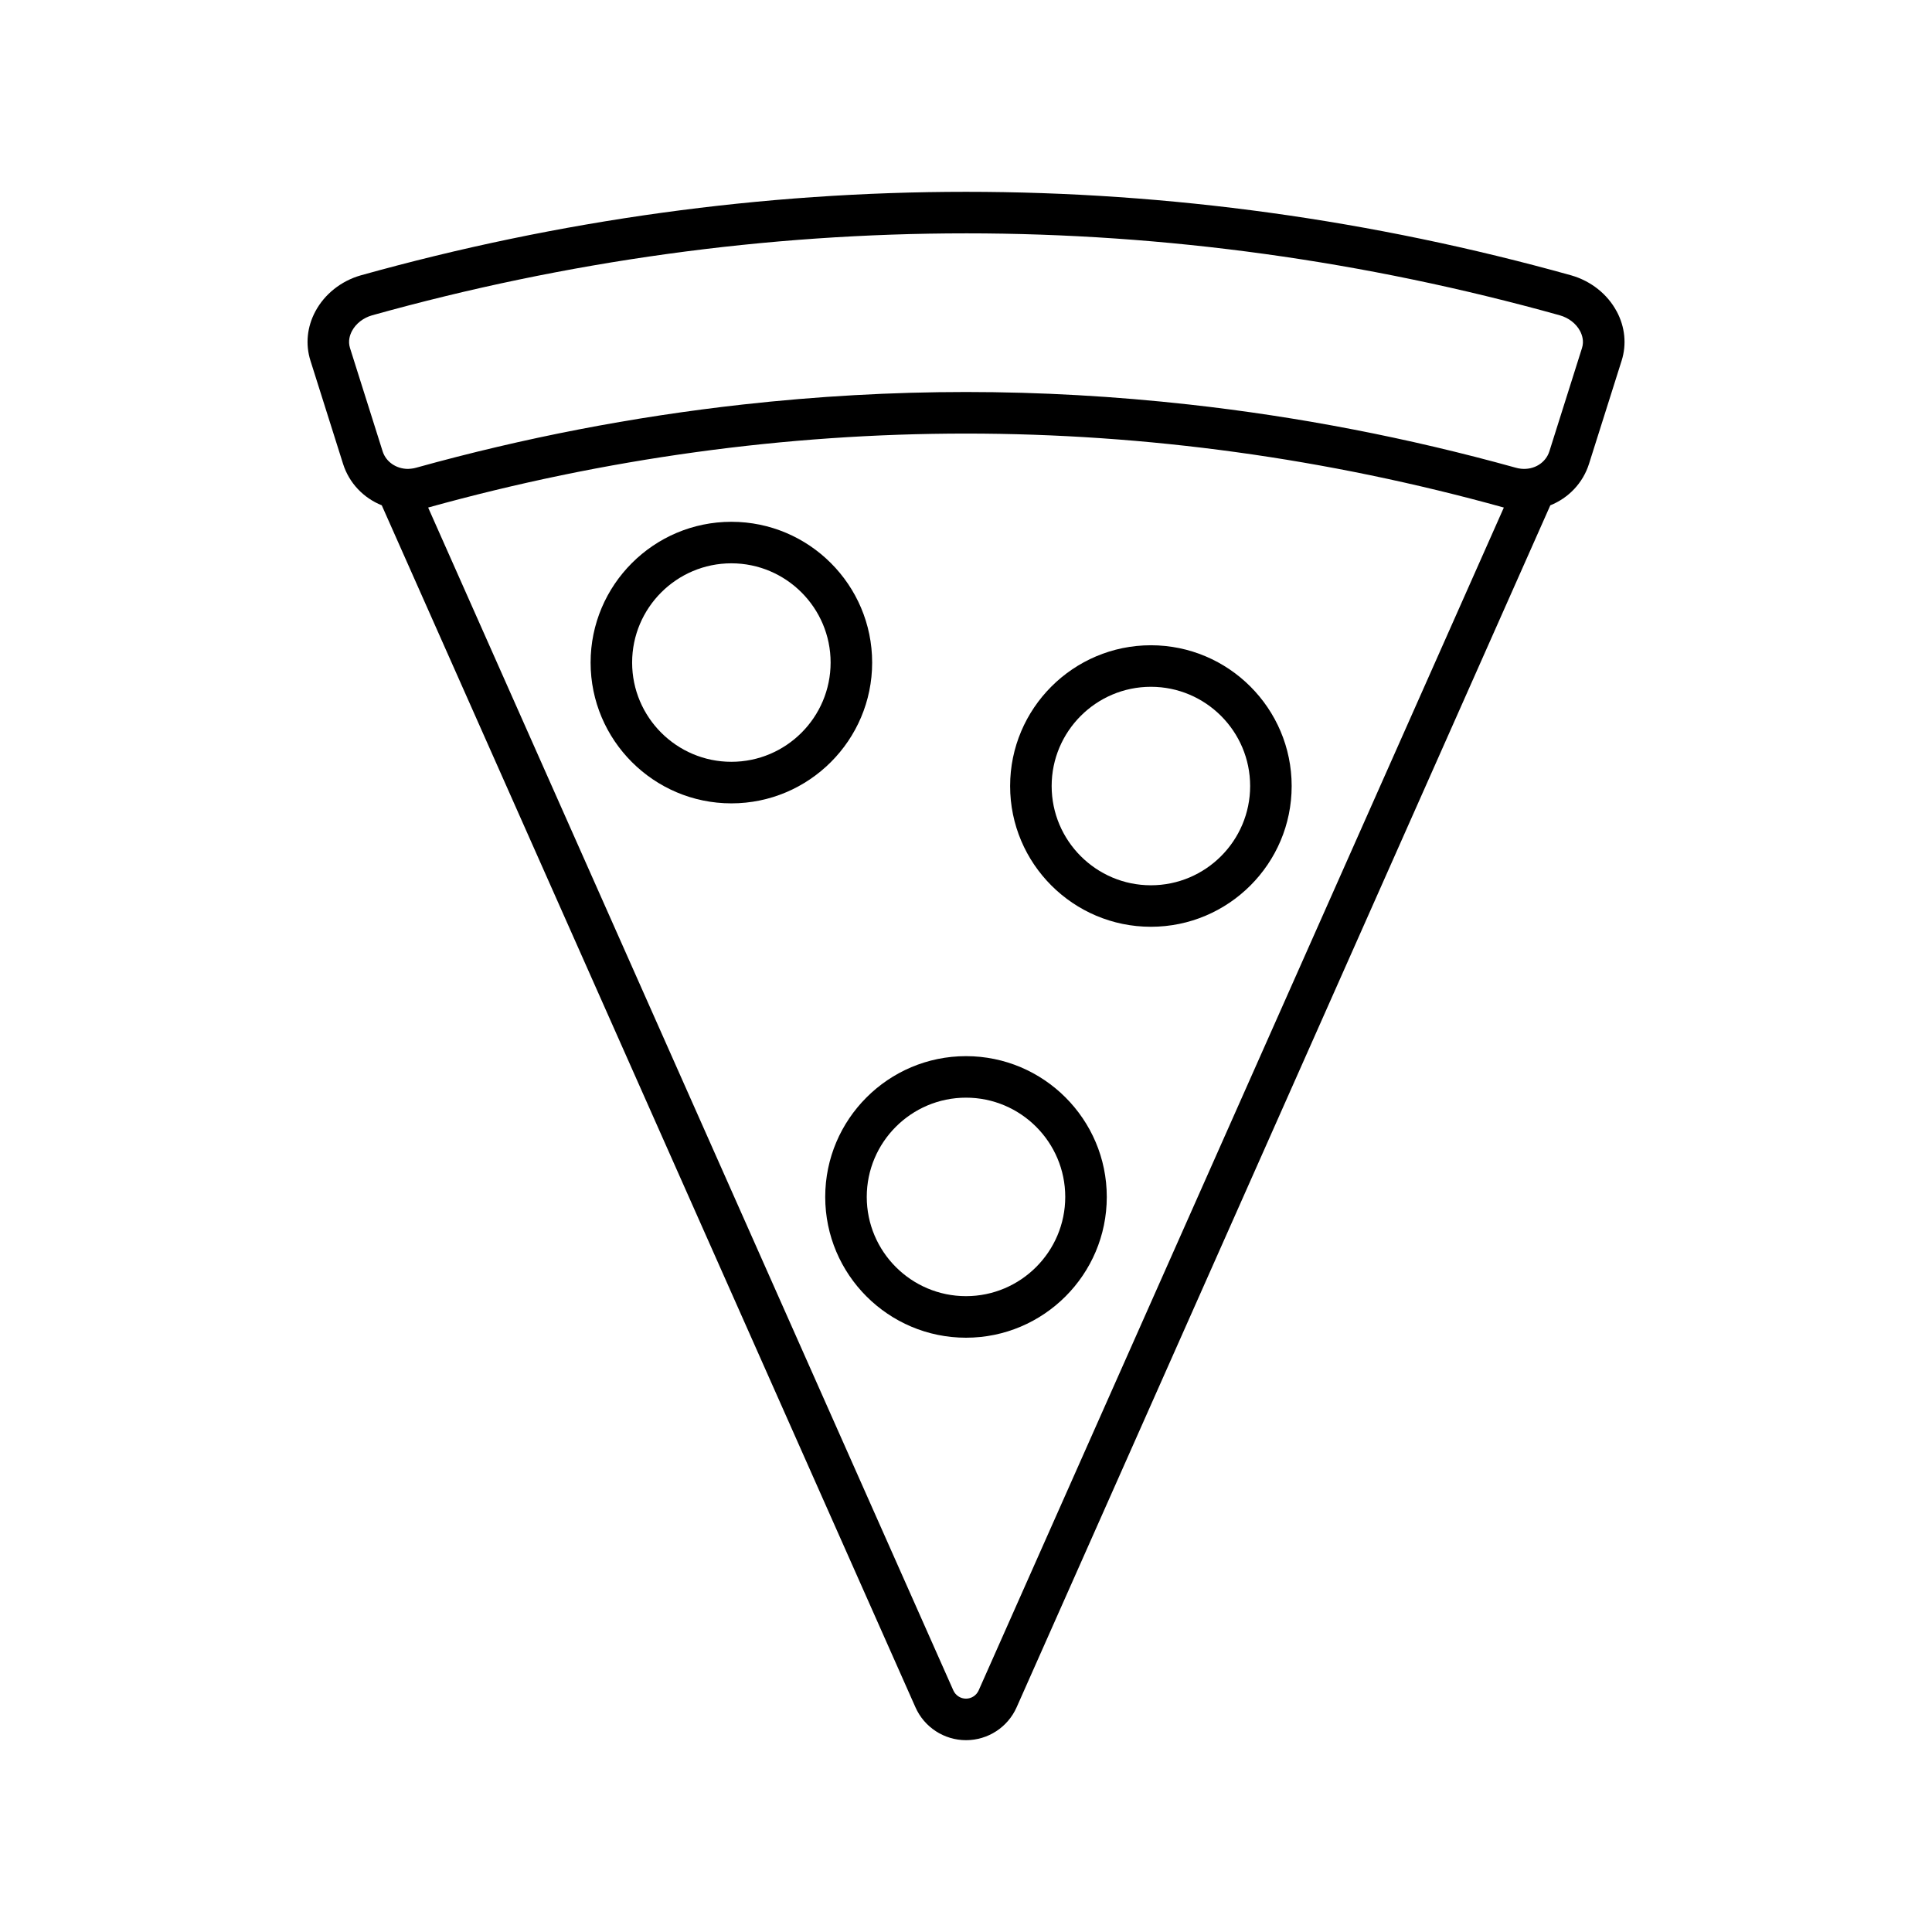
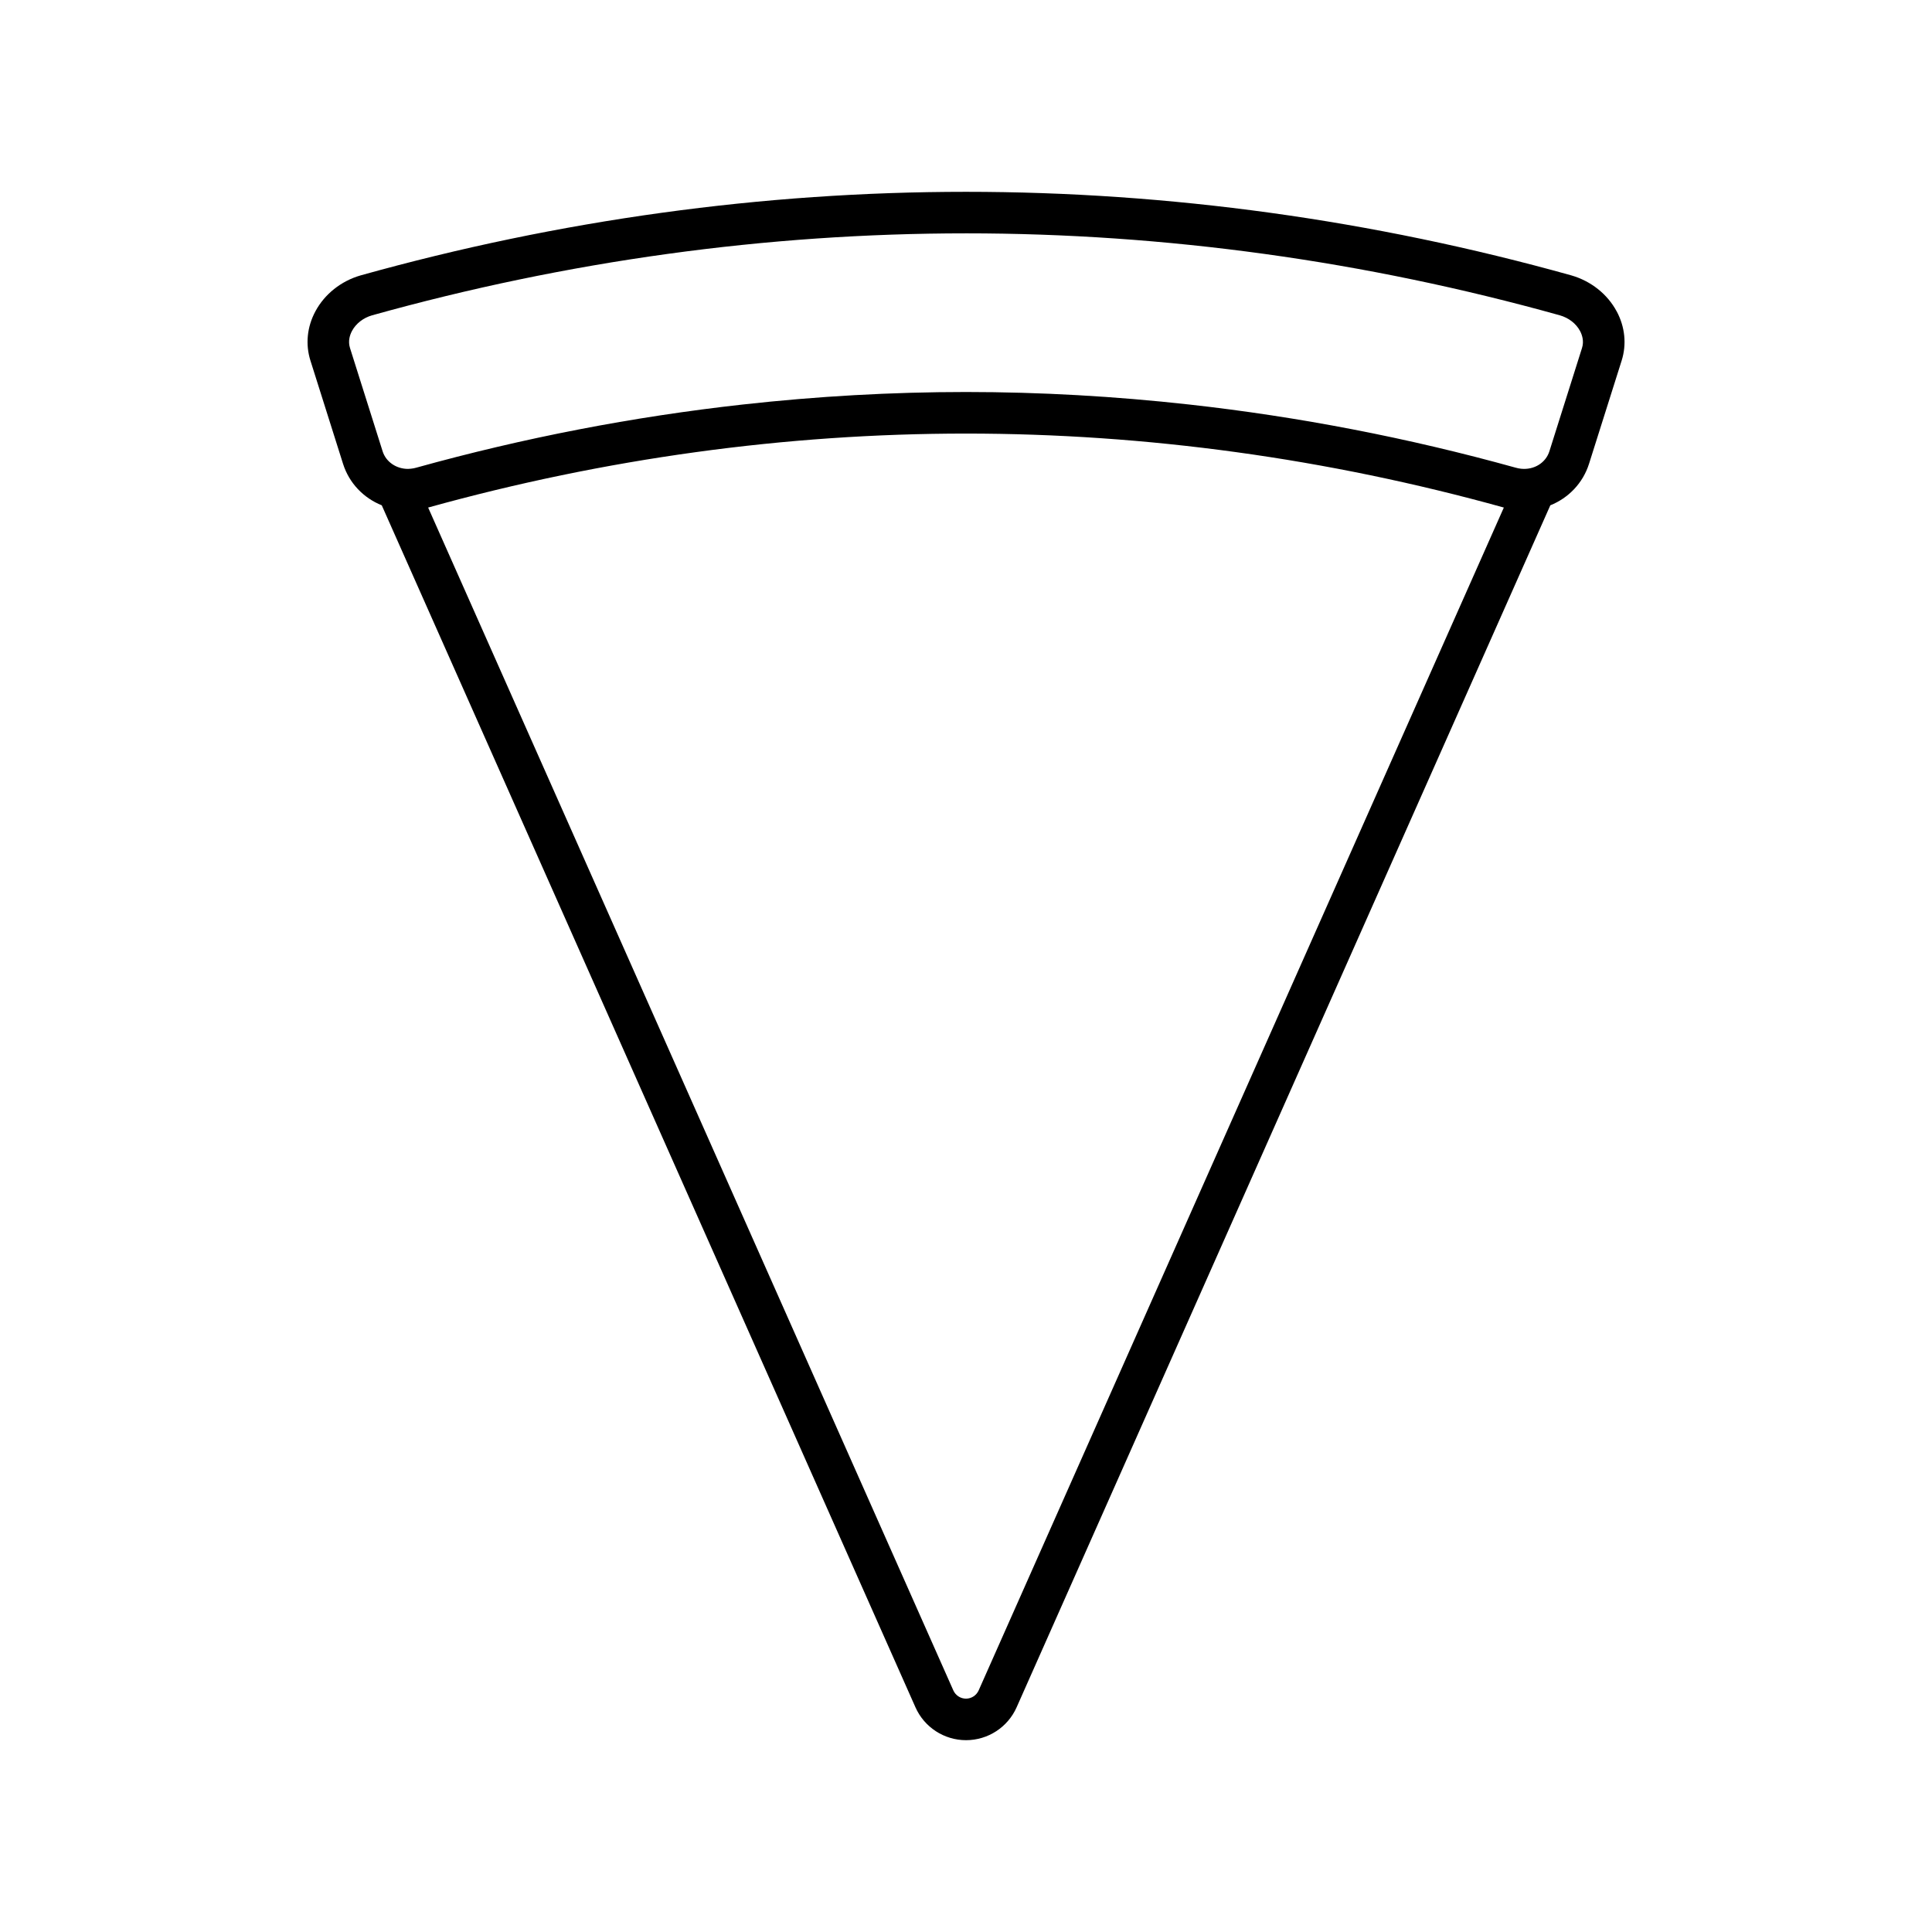
<svg xmlns="http://www.w3.org/2000/svg" fill="#000000" width="800px" height="800px" version="1.1" viewBox="144 144 512 512">
  <g>
-     <path d="m375.13 319.59c0-20.57-16.727-37.309-37.305-37.309-20.57 0-37.309 16.738-37.309 37.309 0 20.57 16.738 37.309 37.309 37.309s37.305-16.738 37.305-37.309zm-37.309 26.297c-14.5 0-26.301-11.801-26.301-26.301s11.801-26.301 26.301-26.301 26.301 11.801 26.301 26.301c-0.004 14.504-11.797 26.301-26.301 26.301z" />
-     <path d="m400 423.89c-20.57 0-37.309 16.738-37.309 37.309 0 20.57 16.738 37.309 37.309 37.309s37.309-16.738 37.309-37.309c0-20.574-16.738-37.309-37.309-37.309zm0 63.605c-14.5 0-26.301-11.801-26.301-26.301s11.801-26.301 26.301-26.301 26.301 11.801 26.301 26.301c-0.004 14.5-11.805 26.301-26.301 26.301z" />
    <path d="m572.43 226.51c-2.434-4.555-6.805-8.039-12.043-9.539-52.617-14.695-106.59-22.137-160.39-22.137-53.809 0-107.76 7.434-160.42 22.145-5.188 1.488-9.555 4.973-11.996 9.531-2.207 4.109-2.672 8.75-1.316 13.039l8.648 27.375c1.617 5.106 5.422 9.043 10.258 10.988l141.43 318.53c2.348 5.305 7.617 8.723 13.41 8.723 5.797 0 11.062-3.422 13.41-8.723l141.43-318.53c4.832-1.945 8.641-5.891 10.258-11l8.648-27.355c1.355-4.293 0.891-8.93-1.316-13.047zm-172.43 367.65c-1.449 0-2.762-0.859-3.356-2.184l-139.18-313.47c46.828-13.008 94.785-19.605 142.52-19.605 47.766 0 95.746 6.598 142.55 19.605l-139.18 313.47c-0.594 1.324-1.91 2.184-3.356 2.184zm-0.012-388.32c52.816 0 105.78 7.312 157.39 21.723 2.348 0.672 4.301 2.184 5.344 4.141 0.559 1.055 1.109 2.695 0.523 4.535l-2.926 9.27-2.344 7.414-3.371 10.68c-0.953 3.012-4.008 4.981-7.5 4.617-0.488-0.055-0.988-0.145-1.48-0.293-28.512-7.922-57.43-13.496-86.469-16.727-19.695-2.184-39.445-3.316-59.164-3.316-19.711 0-39.449 1.129-59.152 3.316-29.047 3.231-57.977 8.805-86.516 16.738-0.465 0.145-0.945 0.219-1.426 0.27-0.254 0.02-0.508 0.055-0.762 0.055-3.144 0-5.856-1.879-6.734-4.66l-3.371-10.68-2.344-7.414-2.926-9.27c-0.582-1.844-0.039-3.481 0.523-4.535 1.043-1.957 2.992-3.469 5.297-4.133 51.633-14.418 104.6-21.73 157.41-21.73z" />
-     <path d="m449 315c-20.57 0-37.309 16.738-37.309 37.309 0 20.57 16.738 37.297 37.309 37.297s37.305-16.727 37.305-37.297c0-20.57-16.734-37.309-37.305-37.309zm0 63.609c-14.5 0-26.301-11.801-26.301-26.301s11.801-26.301 26.301-26.301 26.301 11.801 26.301 26.301-11.797 26.301-26.301 26.301z" />
  </g>
</svg>